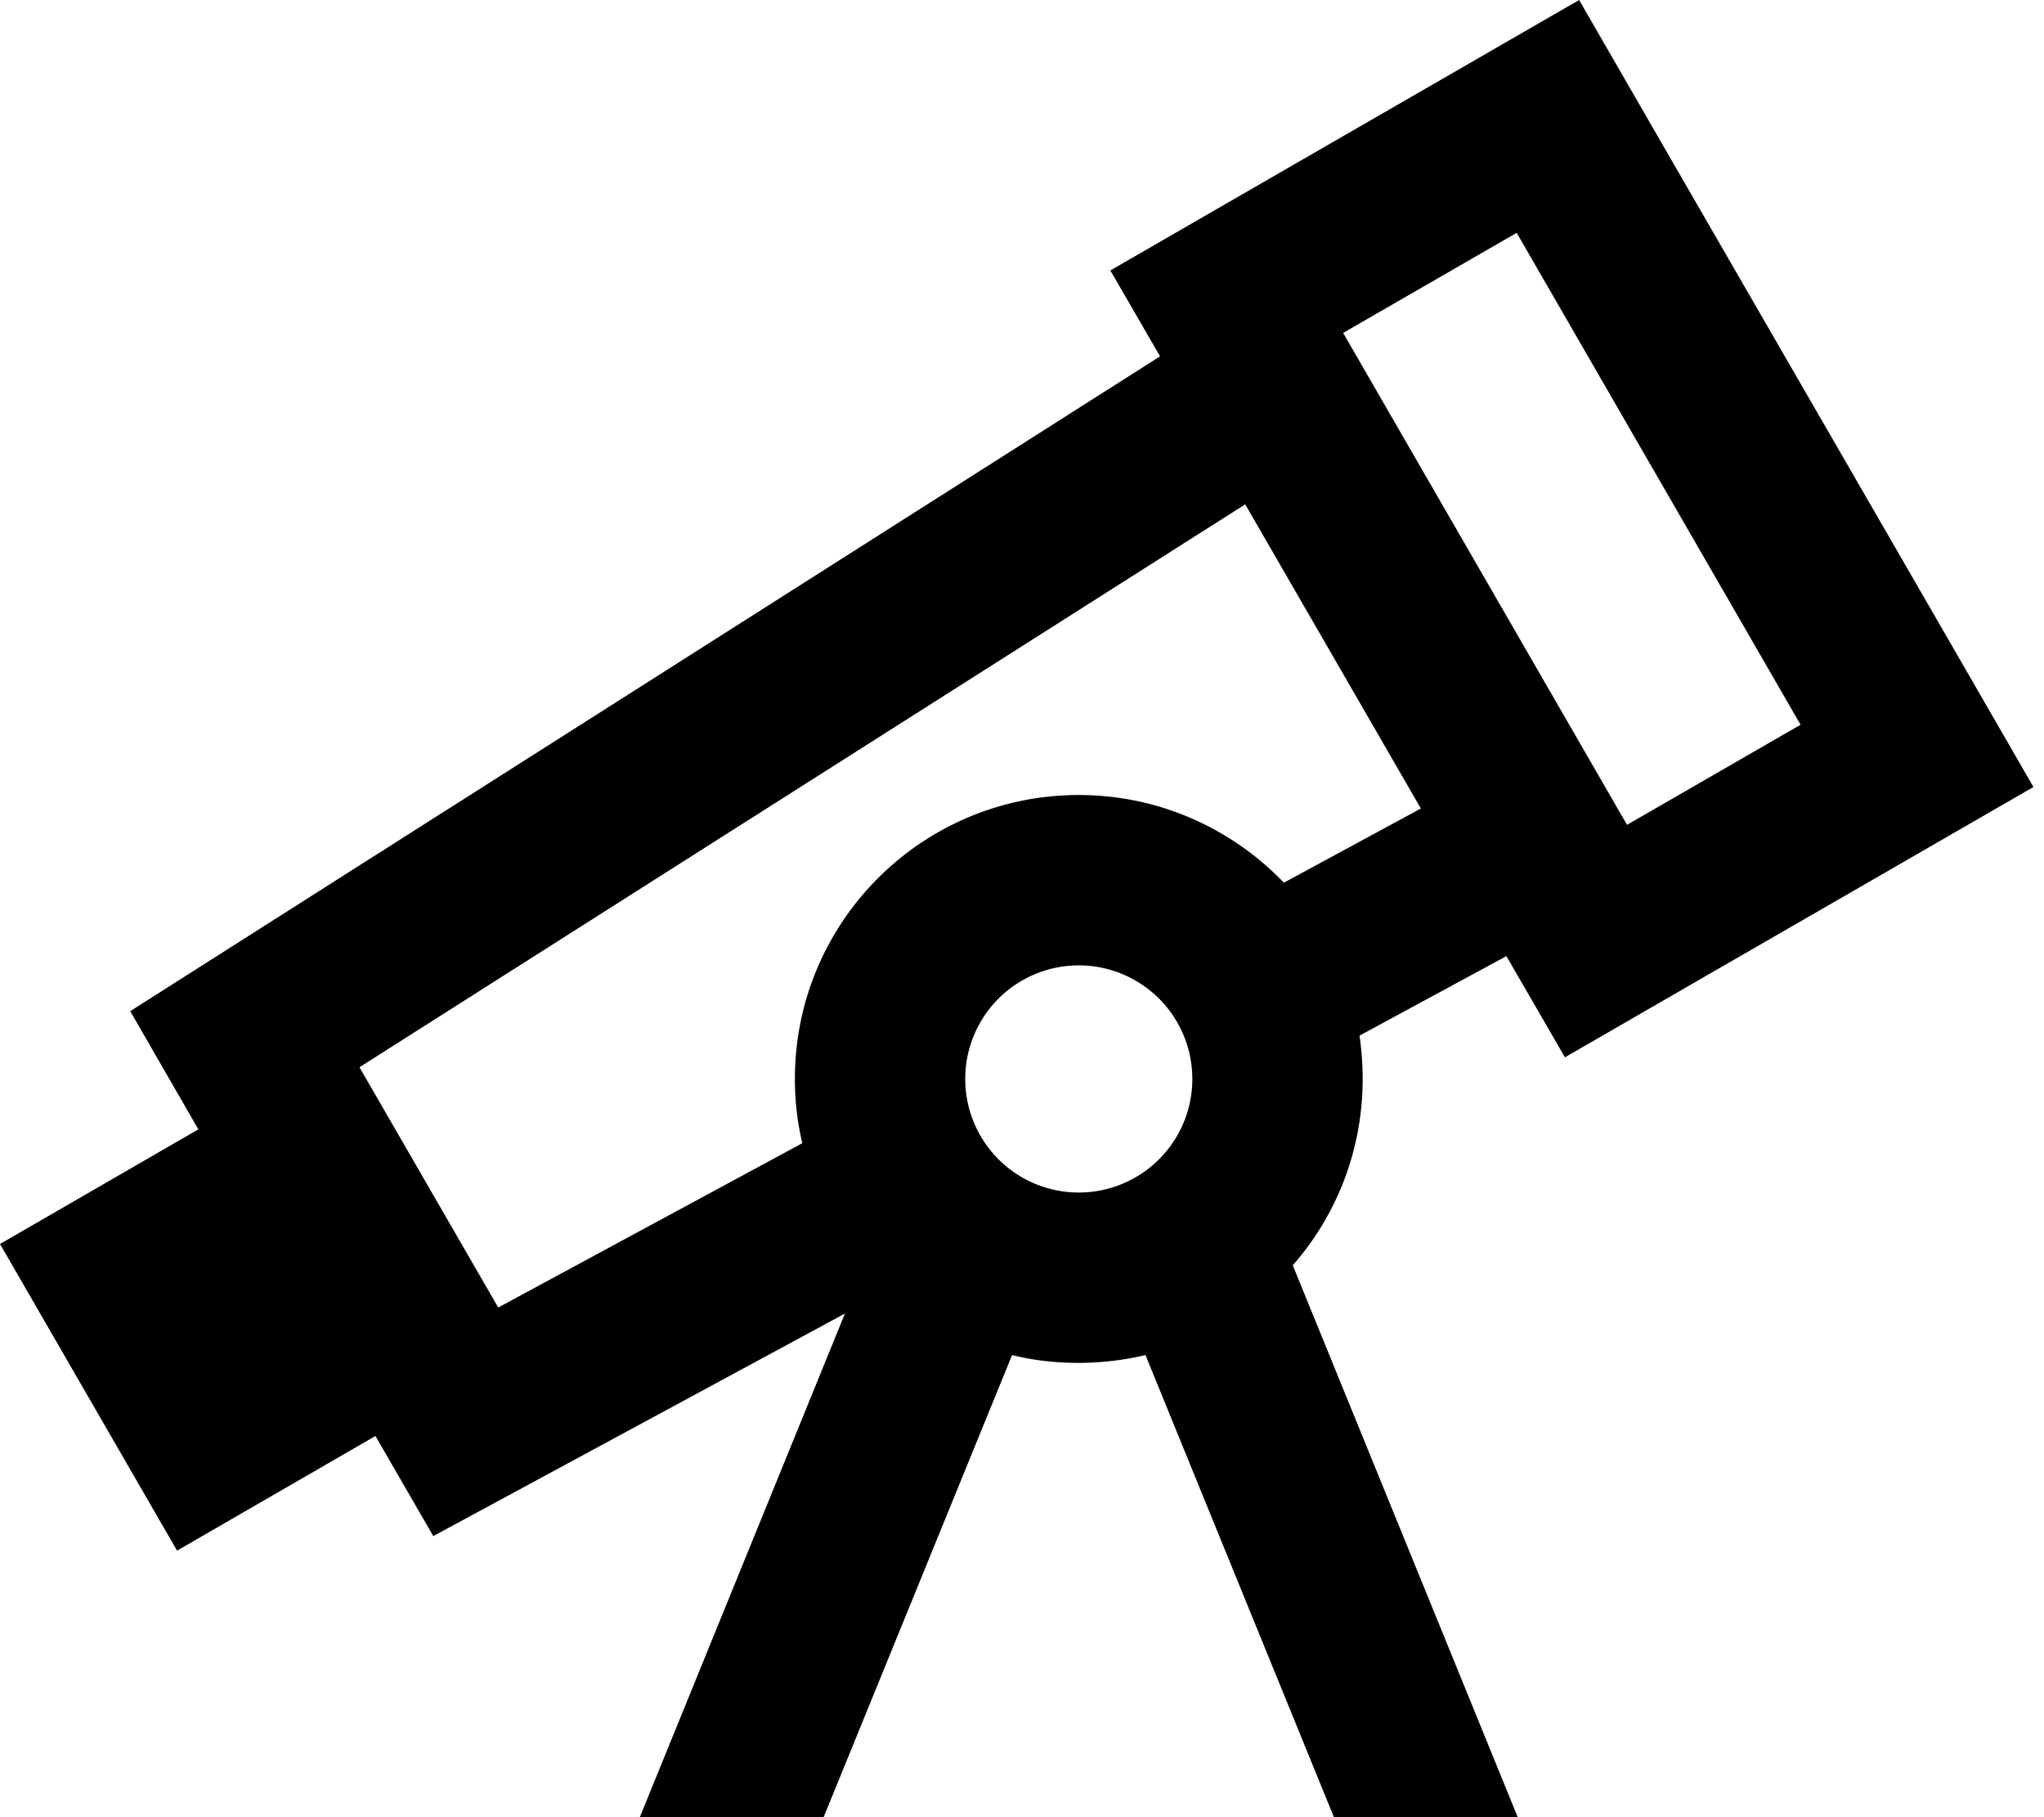
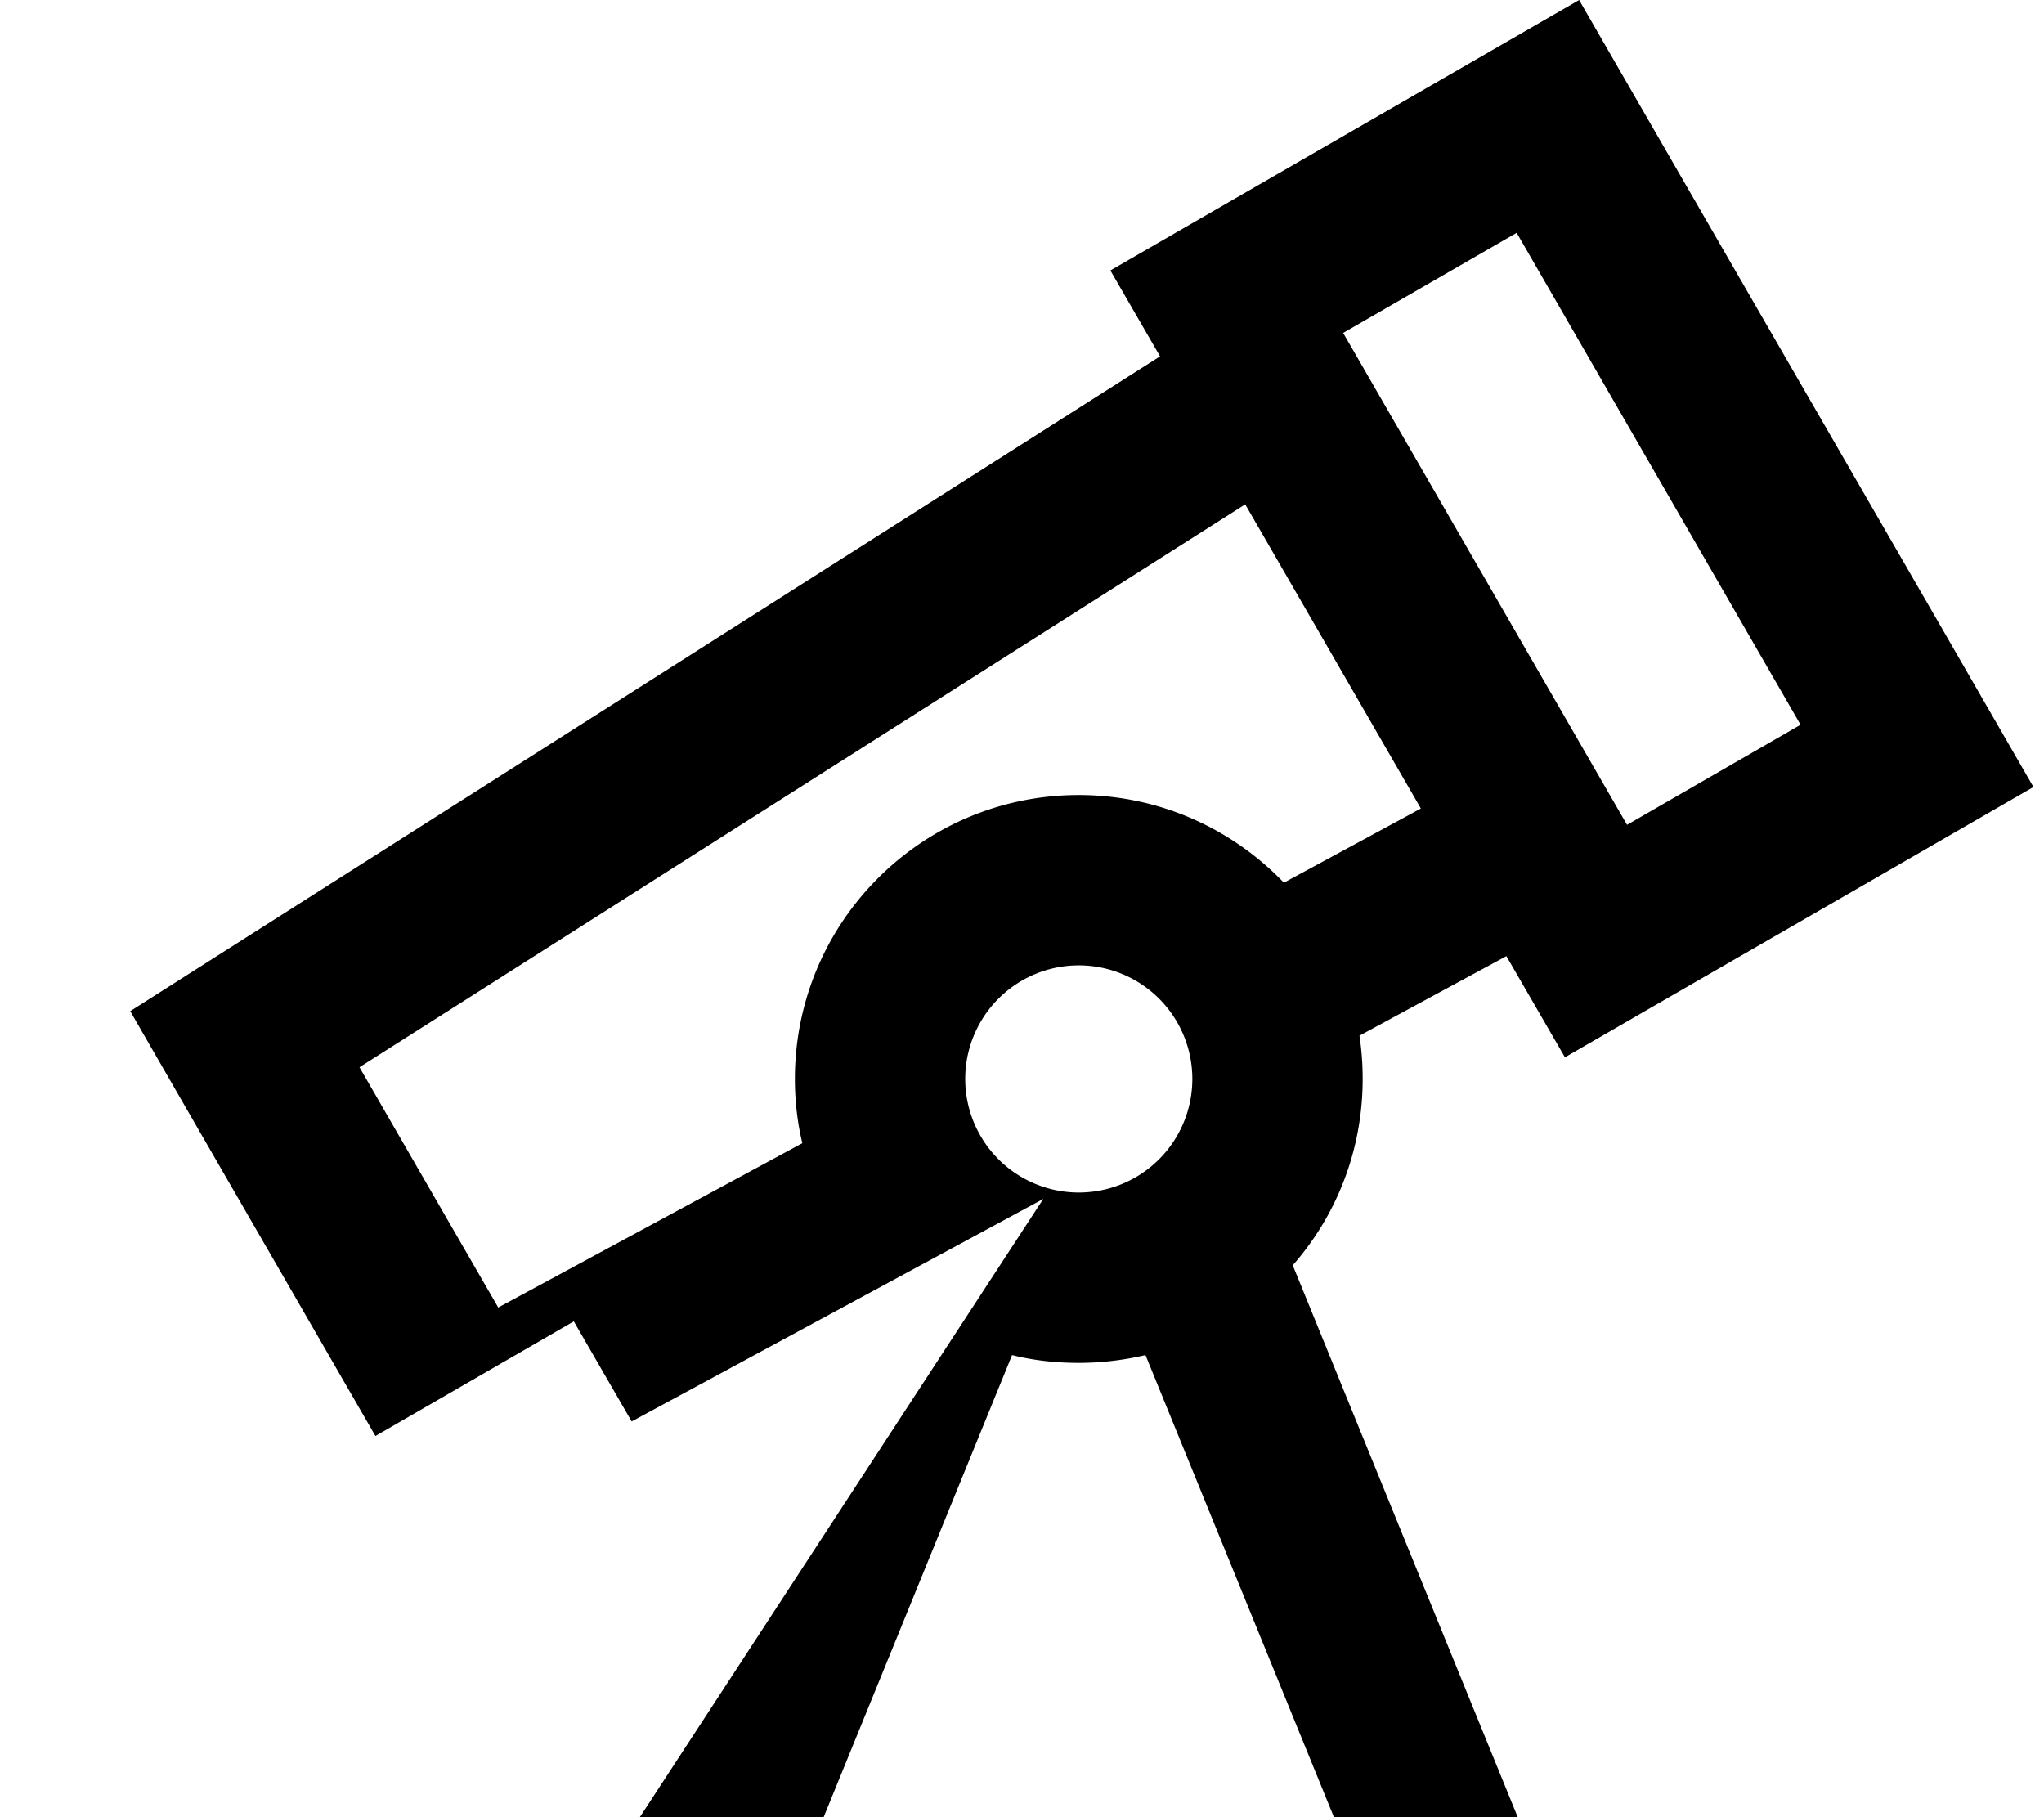
<svg xmlns="http://www.w3.org/2000/svg" viewBox="0 0 576 512">
-   <path d="M458.5 232.4l-80-138.6 48.9-28.2 80 138.6-48.9 28.2zM573 221.7l-24-41.6L469 41.6 445 0 403.4 24 354.5 52.2l-41.6 24 14 24.2L36.7 284.9l19.2 33.3L0 350.5l49.9 86.4 55.9-32.3 16.3 28.2 116-62.7L180.3 512l51.8 0 53.1-130.2c6 1.5 12.3 2.2 18.8 2.2s12.8-.8 18.8-2.2L375.9 512l51.8 0L364.3 356.5C376.6 342.5 384 324.1 384 304c0-4.2-.3-8.2-.9-12.2l41.4-22.4 16.5 28.5 41.6-24 48.9-28.2 41.6-24zM140.4 368.4l-39.1-67.7L350.9 142.1l49.5 85.7-38.6 20.9C347.2 233.5 326.7 224 304 224c-44.2 0-80 35.8-80 80c0 6.2 .7 12.3 2.1 18.1l-85.7 46.3zM304 272a32 32 0 1 1 0 64 32 32 0 1 1 0-64z" />
+   <path d="M458.5 232.4l-80-138.6 48.9-28.2 80 138.6-48.9 28.2zM573 221.7l-24-41.6L469 41.6 445 0 403.4 24 354.5 52.2l-41.6 24 14 24.2L36.7 284.9l19.2 33.3l49.9 86.4 55.9-32.3 16.3 28.2 116-62.7L180.3 512l51.8 0 53.1-130.2c6 1.5 12.3 2.2 18.8 2.2s12.8-.8 18.8-2.2L375.9 512l51.8 0L364.3 356.5C376.6 342.5 384 324.1 384 304c0-4.2-.3-8.2-.9-12.2l41.4-22.4 16.5 28.5 41.6-24 48.9-28.2 41.6-24zM140.4 368.4l-39.1-67.7L350.9 142.1l49.5 85.7-38.6 20.9C347.2 233.5 326.7 224 304 224c-44.2 0-80 35.8-80 80c0 6.2 .7 12.3 2.1 18.1l-85.7 46.3zM304 272a32 32 0 1 1 0 64 32 32 0 1 1 0-64z" />
</svg>